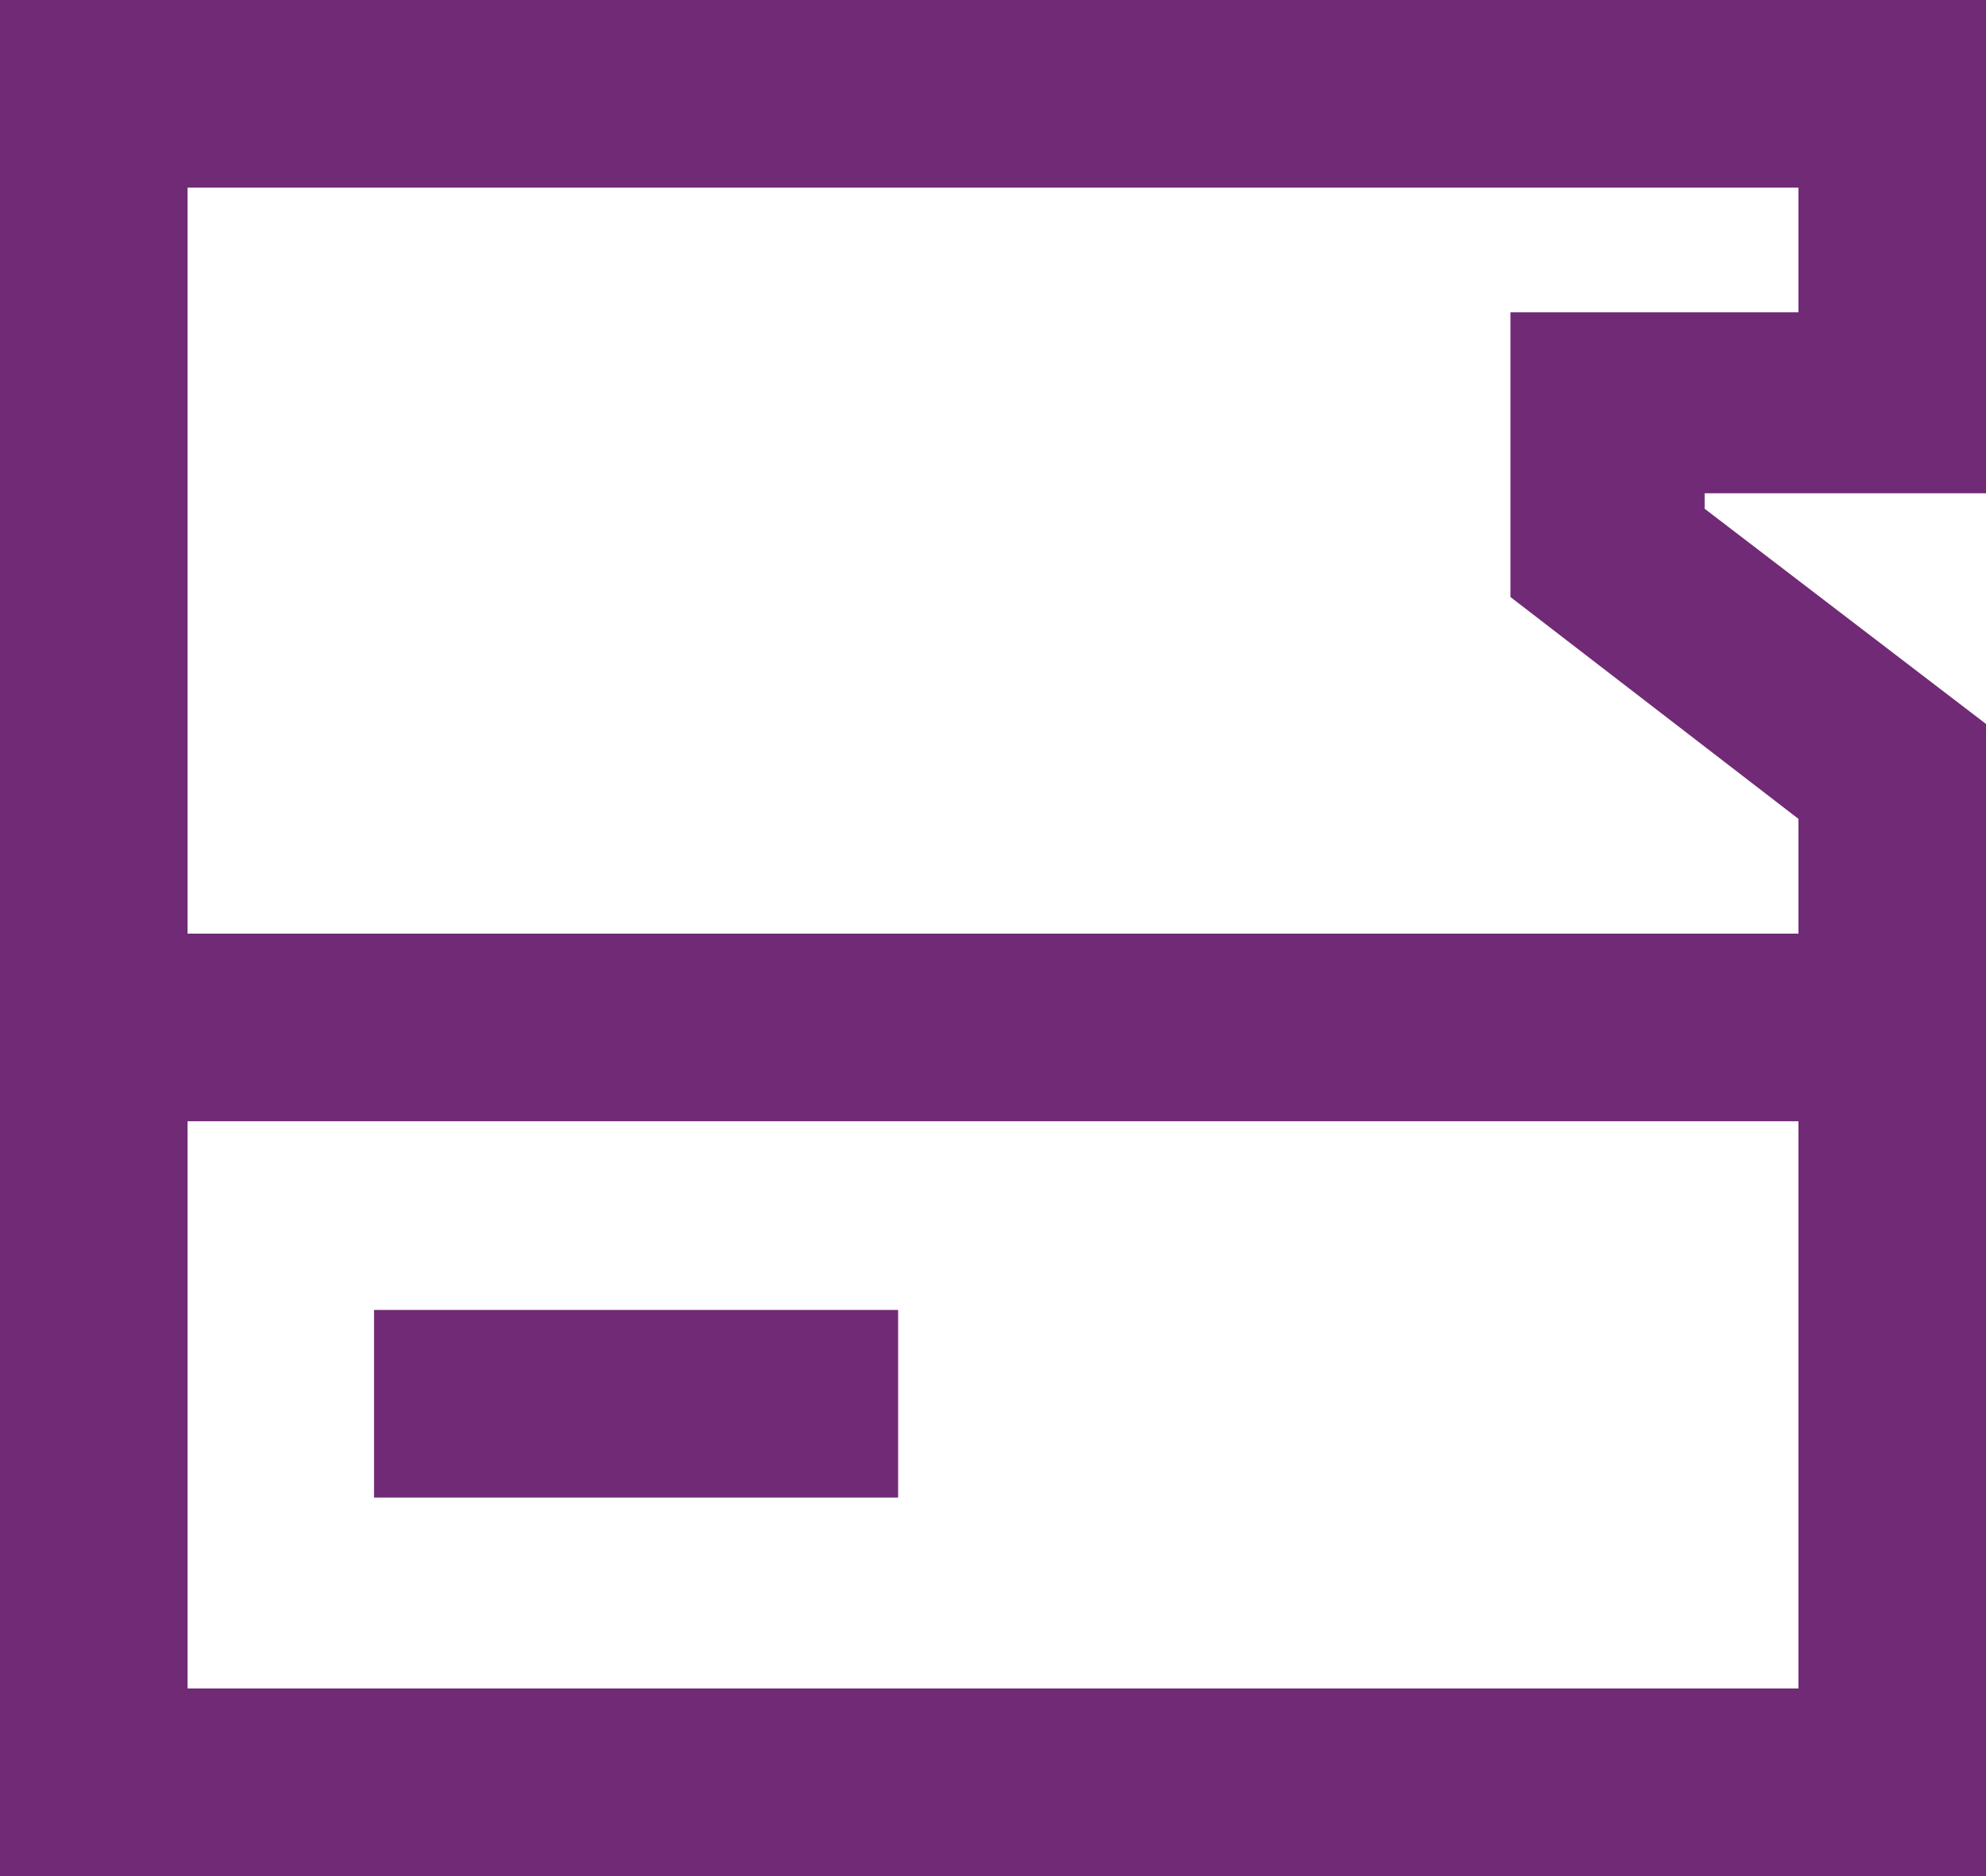
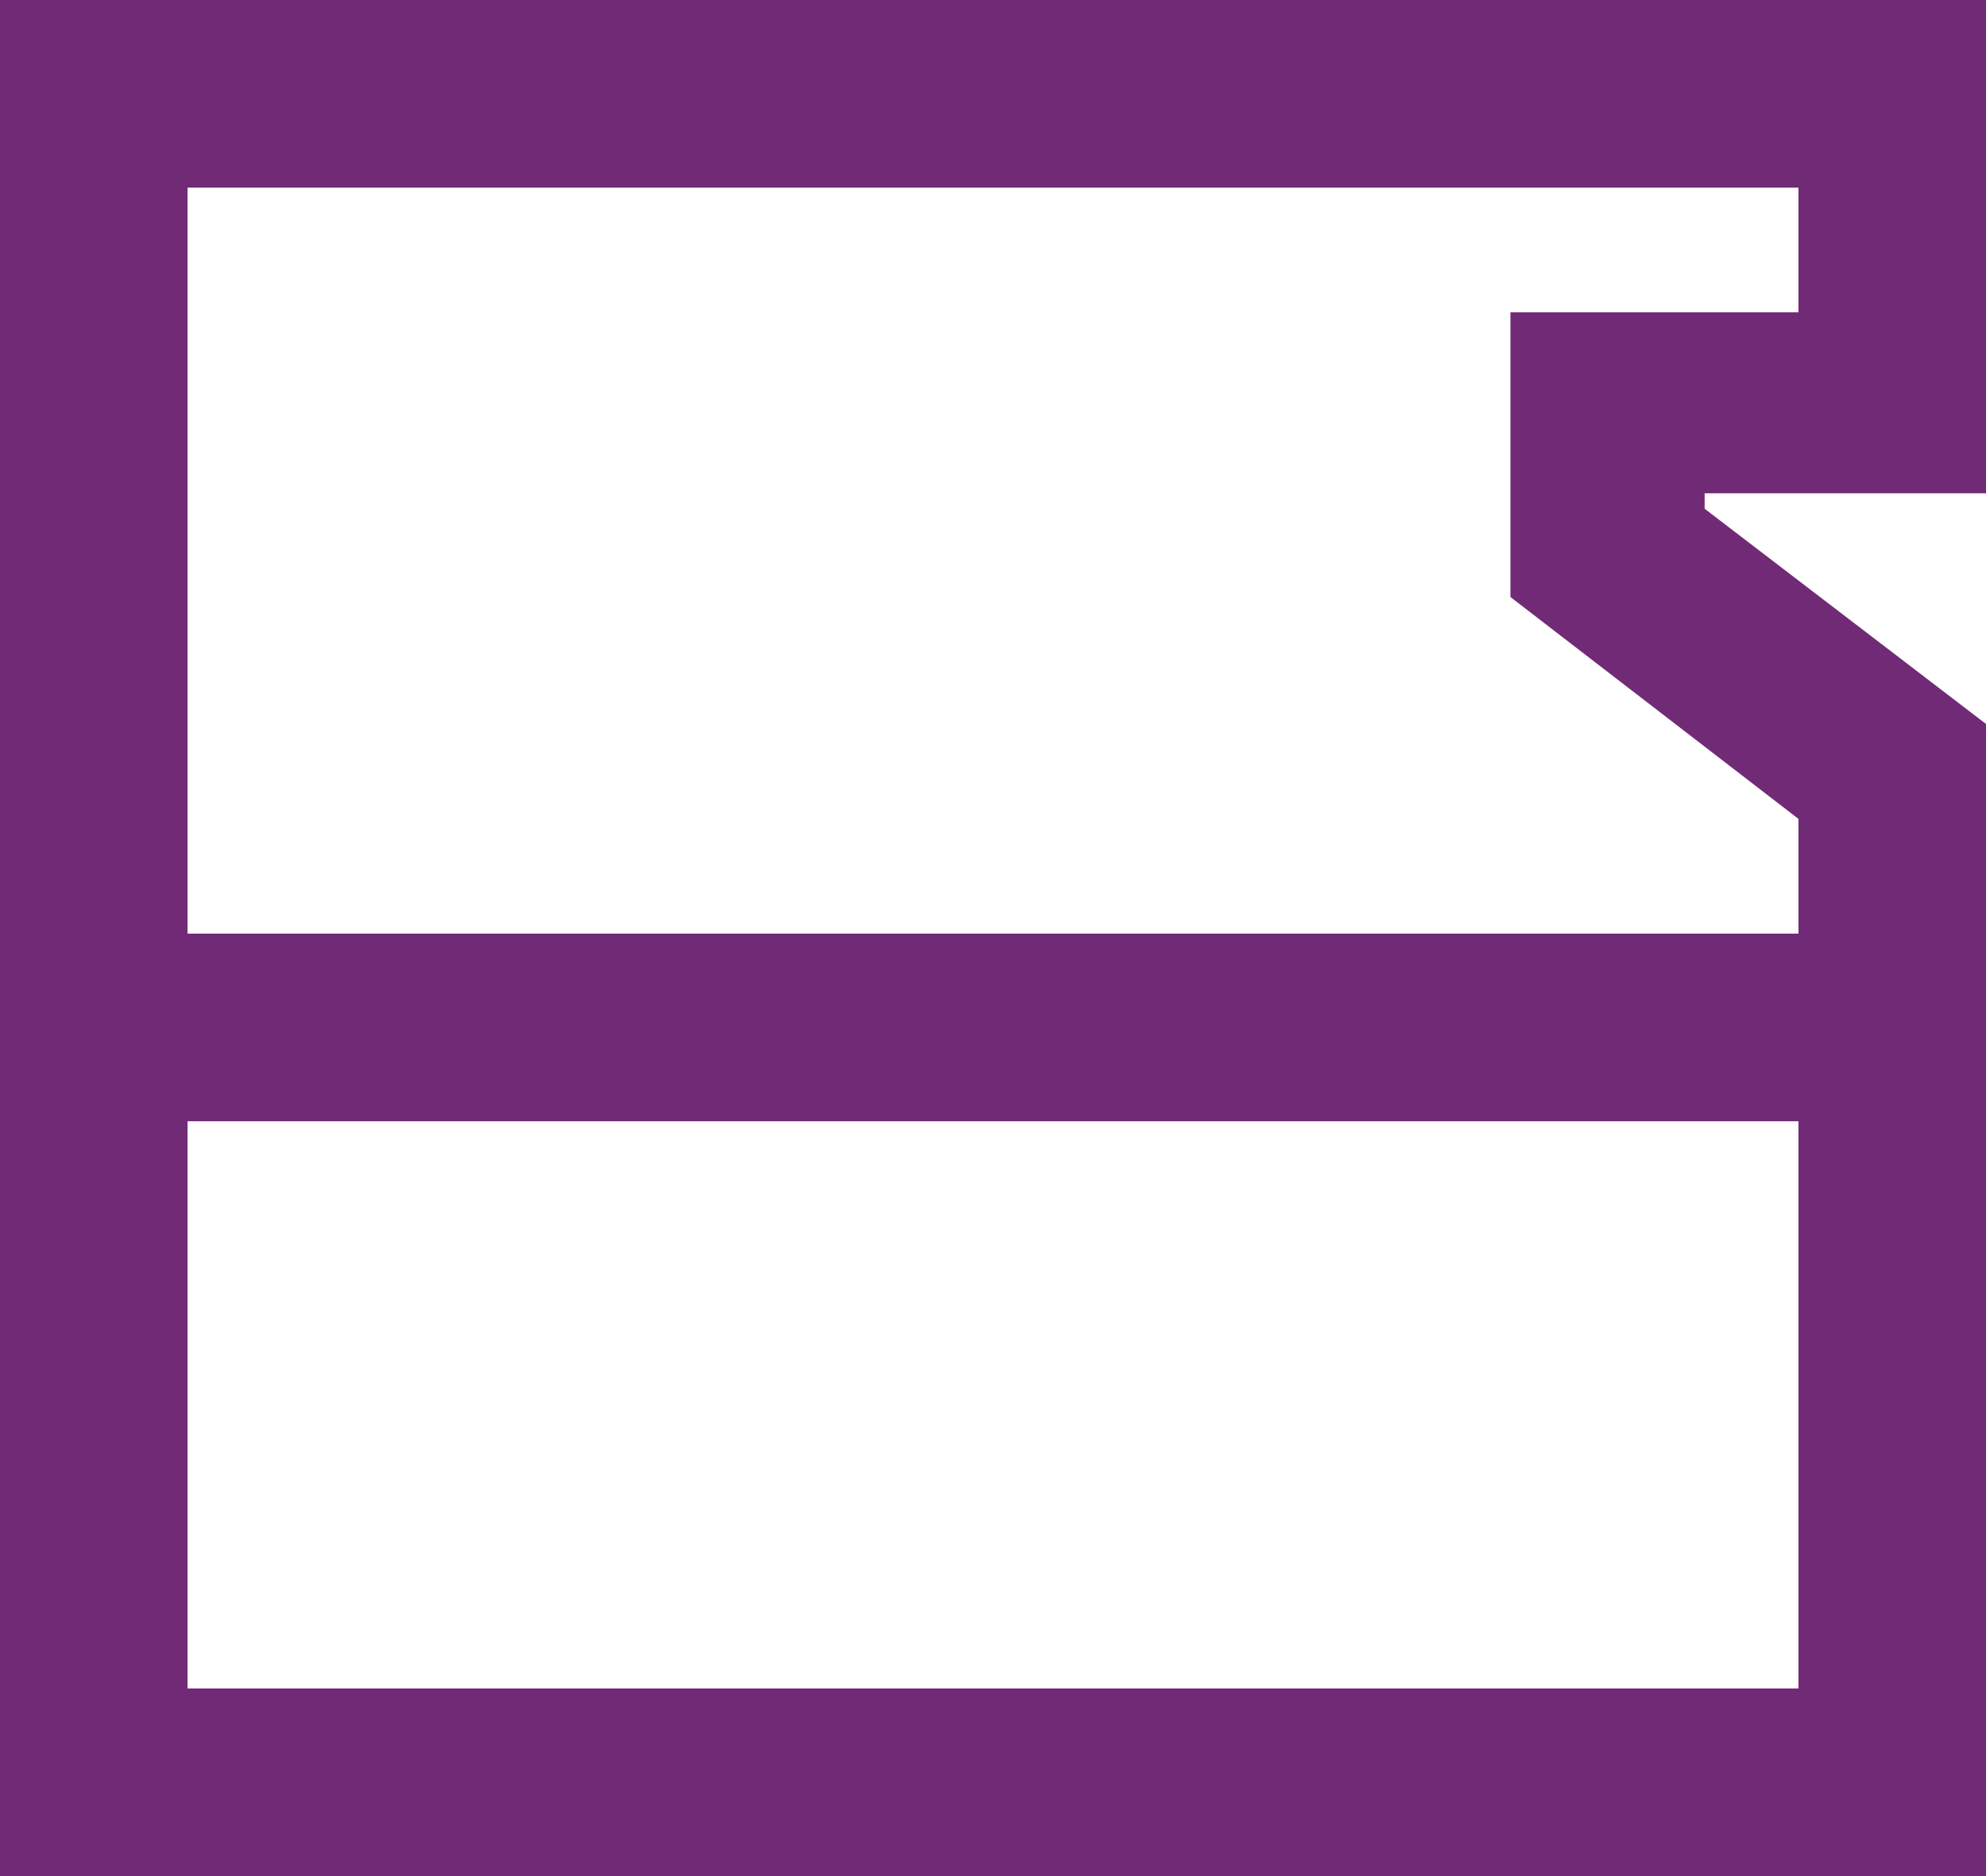
<svg xmlns="http://www.w3.org/2000/svg" id="Layer_1" data-name="Layer 1" viewBox="0 0 18 17">
  <defs>
    <style>
      .cls-1 {
        fill: #712a75;
      }
    </style>
  </defs>
-   <rect class="cls-1" x="3.39" y="11.87" width="4.75" height="1.7" />
  <path class="cls-1" d="M18,4.46V0H0v17h18V6.56l-2.55-1.95v-.14h2.55ZM1.7,15.3v-5.14h14.6v5.14H1.7ZM16.3,7.43v1.03H1.7V1.7h14.6v1.13h-2.61v2.58l2.61,2.01Z" />
</svg>